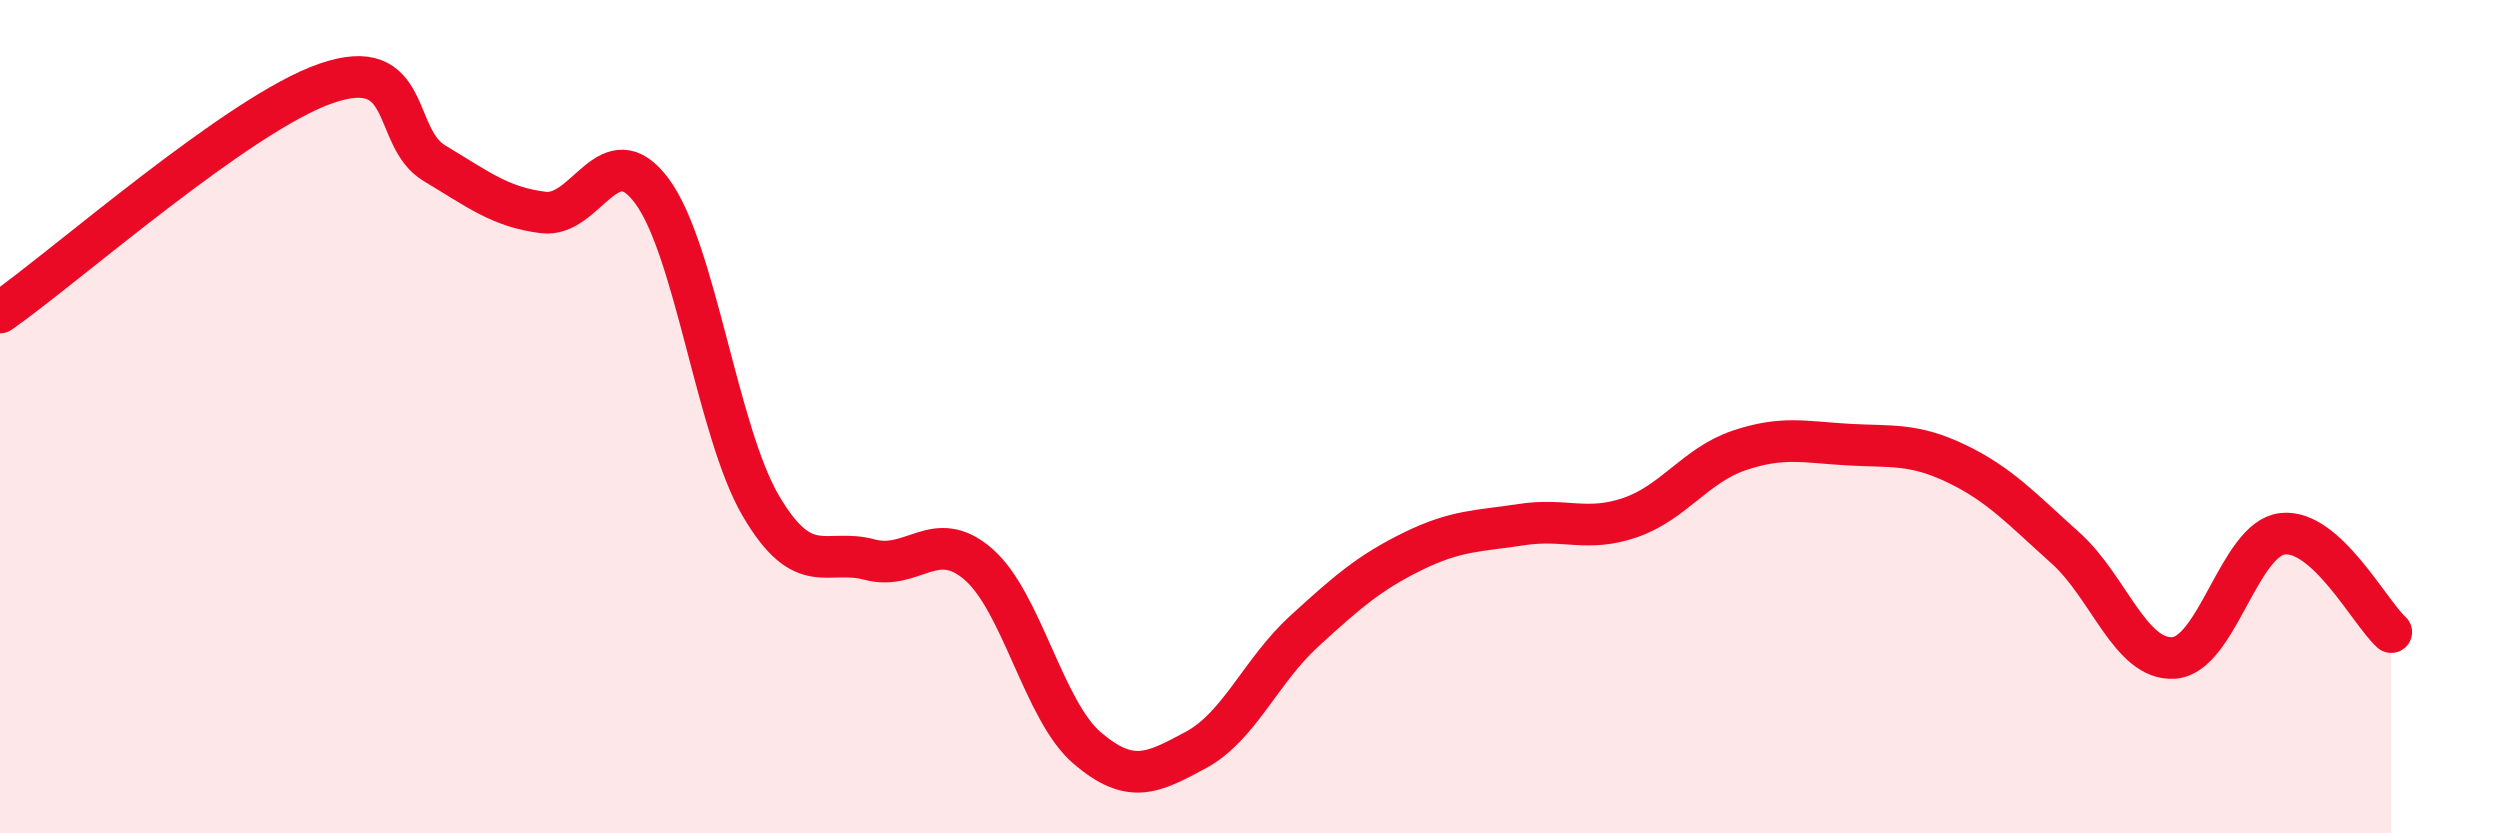
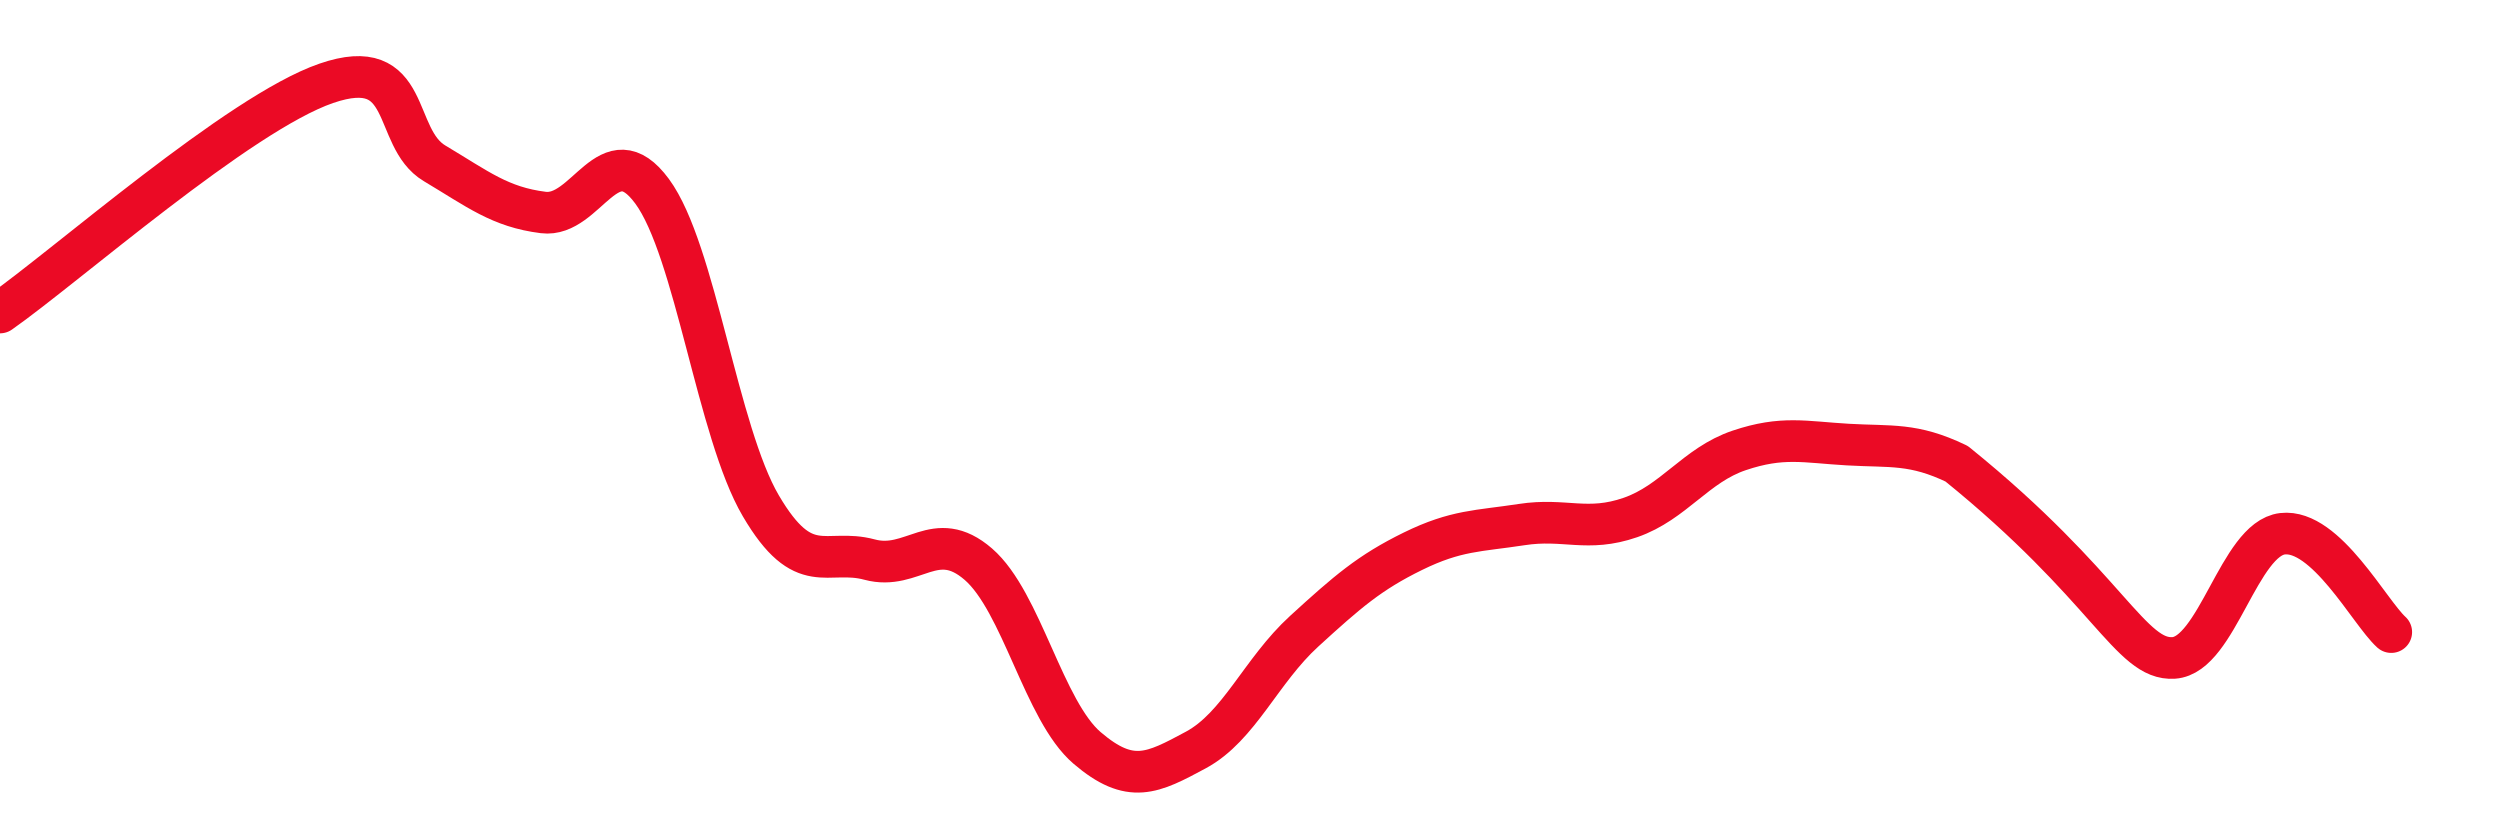
<svg xmlns="http://www.w3.org/2000/svg" width="60" height="20" viewBox="0 0 60 20">
-   <path d="M 0,7.5 C 1.57,6.4 5.74,2.72 7.83,2 C 9.92,1.28 9.39,3.3 10.43,3.92 C 11.47,4.54 12,4.97 13.04,5.1 C 14.08,5.23 14.61,3.18 15.65,4.59 C 16.69,6 17.22,10.37 18.26,12.14 C 19.3,13.91 19.83,13.15 20.87,13.43 C 21.91,13.71 22.44,12.64 23.48,13.54 C 24.52,14.44 25.05,17.06 26.09,17.95 C 27.13,18.84 27.66,18.56 28.7,18 C 29.74,17.44 30.26,16.1 31.3,15.15 C 32.34,14.2 32.87,13.74 33.91,13.23 C 34.95,12.72 35.48,12.75 36.52,12.59 C 37.56,12.43 38.09,12.78 39.13,12.42 C 40.17,12.06 40.7,11.16 41.74,10.81 C 42.78,10.46 43.31,10.61 44.35,10.67 C 45.39,10.73 45.92,10.63 46.96,11.13 C 48,11.63 48.53,12.22 49.57,13.15 C 50.61,14.08 51.13,15.86 52.17,15.79 C 53.21,15.72 53.74,12.93 54.78,12.81 C 55.82,12.69 56.87,14.7 57.39,15.17L57.39 20L0 20Z" fill="#EB0A25" opacity="0.1" stroke-linecap="round" stroke-linejoin="round" />
-   <path d="M 0,7.5 C 1.57,6.4 5.74,2.72 7.83,2 C 9.92,1.28 9.39,3.3 10.43,3.92 C 11.47,4.54 12,4.97 13.04,5.1 C 14.08,5.23 14.61,3.18 15.65,4.59 C 16.69,6 17.22,10.37 18.26,12.14 C 19.3,13.91 19.83,13.15 20.87,13.43 C 21.91,13.71 22.44,12.64 23.48,13.54 C 24.52,14.44 25.05,17.06 26.09,17.95 C 27.13,18.84 27.66,18.56 28.7,18 C 29.74,17.44 30.26,16.1 31.3,15.15 C 32.34,14.2 32.87,13.74 33.91,13.23 C 34.95,12.72 35.48,12.75 36.52,12.59 C 37.56,12.43 38.09,12.78 39.13,12.42 C 40.17,12.06 40.7,11.16 41.74,10.81 C 42.78,10.46 43.31,10.61 44.35,10.67 C 45.39,10.73 45.92,10.63 46.96,11.13 C 48,11.63 48.53,12.22 49.57,13.15 C 50.61,14.08 51.13,15.86 52.17,15.79 C 53.21,15.72 53.74,12.93 54.78,12.81 C 55.82,12.69 56.87,14.7 57.39,15.17" stroke="#EB0A25" stroke-width="1" fill="none" stroke-linecap="round" stroke-linejoin="round" />
+   <path d="M 0,7.5 C 1.57,6.4 5.74,2.72 7.83,2 C 9.92,1.28 9.39,3.3 10.43,3.92 C 11.47,4.54 12,4.97 13.04,5.1 C 14.08,5.23 14.61,3.18 15.65,4.59 C 16.69,6 17.22,10.37 18.26,12.14 C 19.3,13.91 19.83,13.15 20.87,13.43 C 21.91,13.71 22.44,12.64 23.48,13.54 C 24.52,14.44 25.05,17.06 26.09,17.95 C 27.13,18.84 27.66,18.56 28.7,18 C 29.74,17.44 30.26,16.1 31.3,15.15 C 32.34,14.2 32.87,13.74 33.91,13.23 C 34.95,12.72 35.48,12.75 36.52,12.59 C 37.56,12.43 38.09,12.78 39.13,12.42 C 40.17,12.06 40.7,11.16 41.74,10.81 C 42.78,10.46 43.31,10.61 44.35,10.67 C 45.39,10.73 45.92,10.63 46.96,11.13 C 50.61,14.08 51.13,15.86 52.17,15.79 C 53.21,15.72 53.74,12.93 54.78,12.81 C 55.82,12.69 56.87,14.7 57.39,15.17" stroke="#EB0A25" stroke-width="1" fill="none" stroke-linecap="round" stroke-linejoin="round" />
</svg>